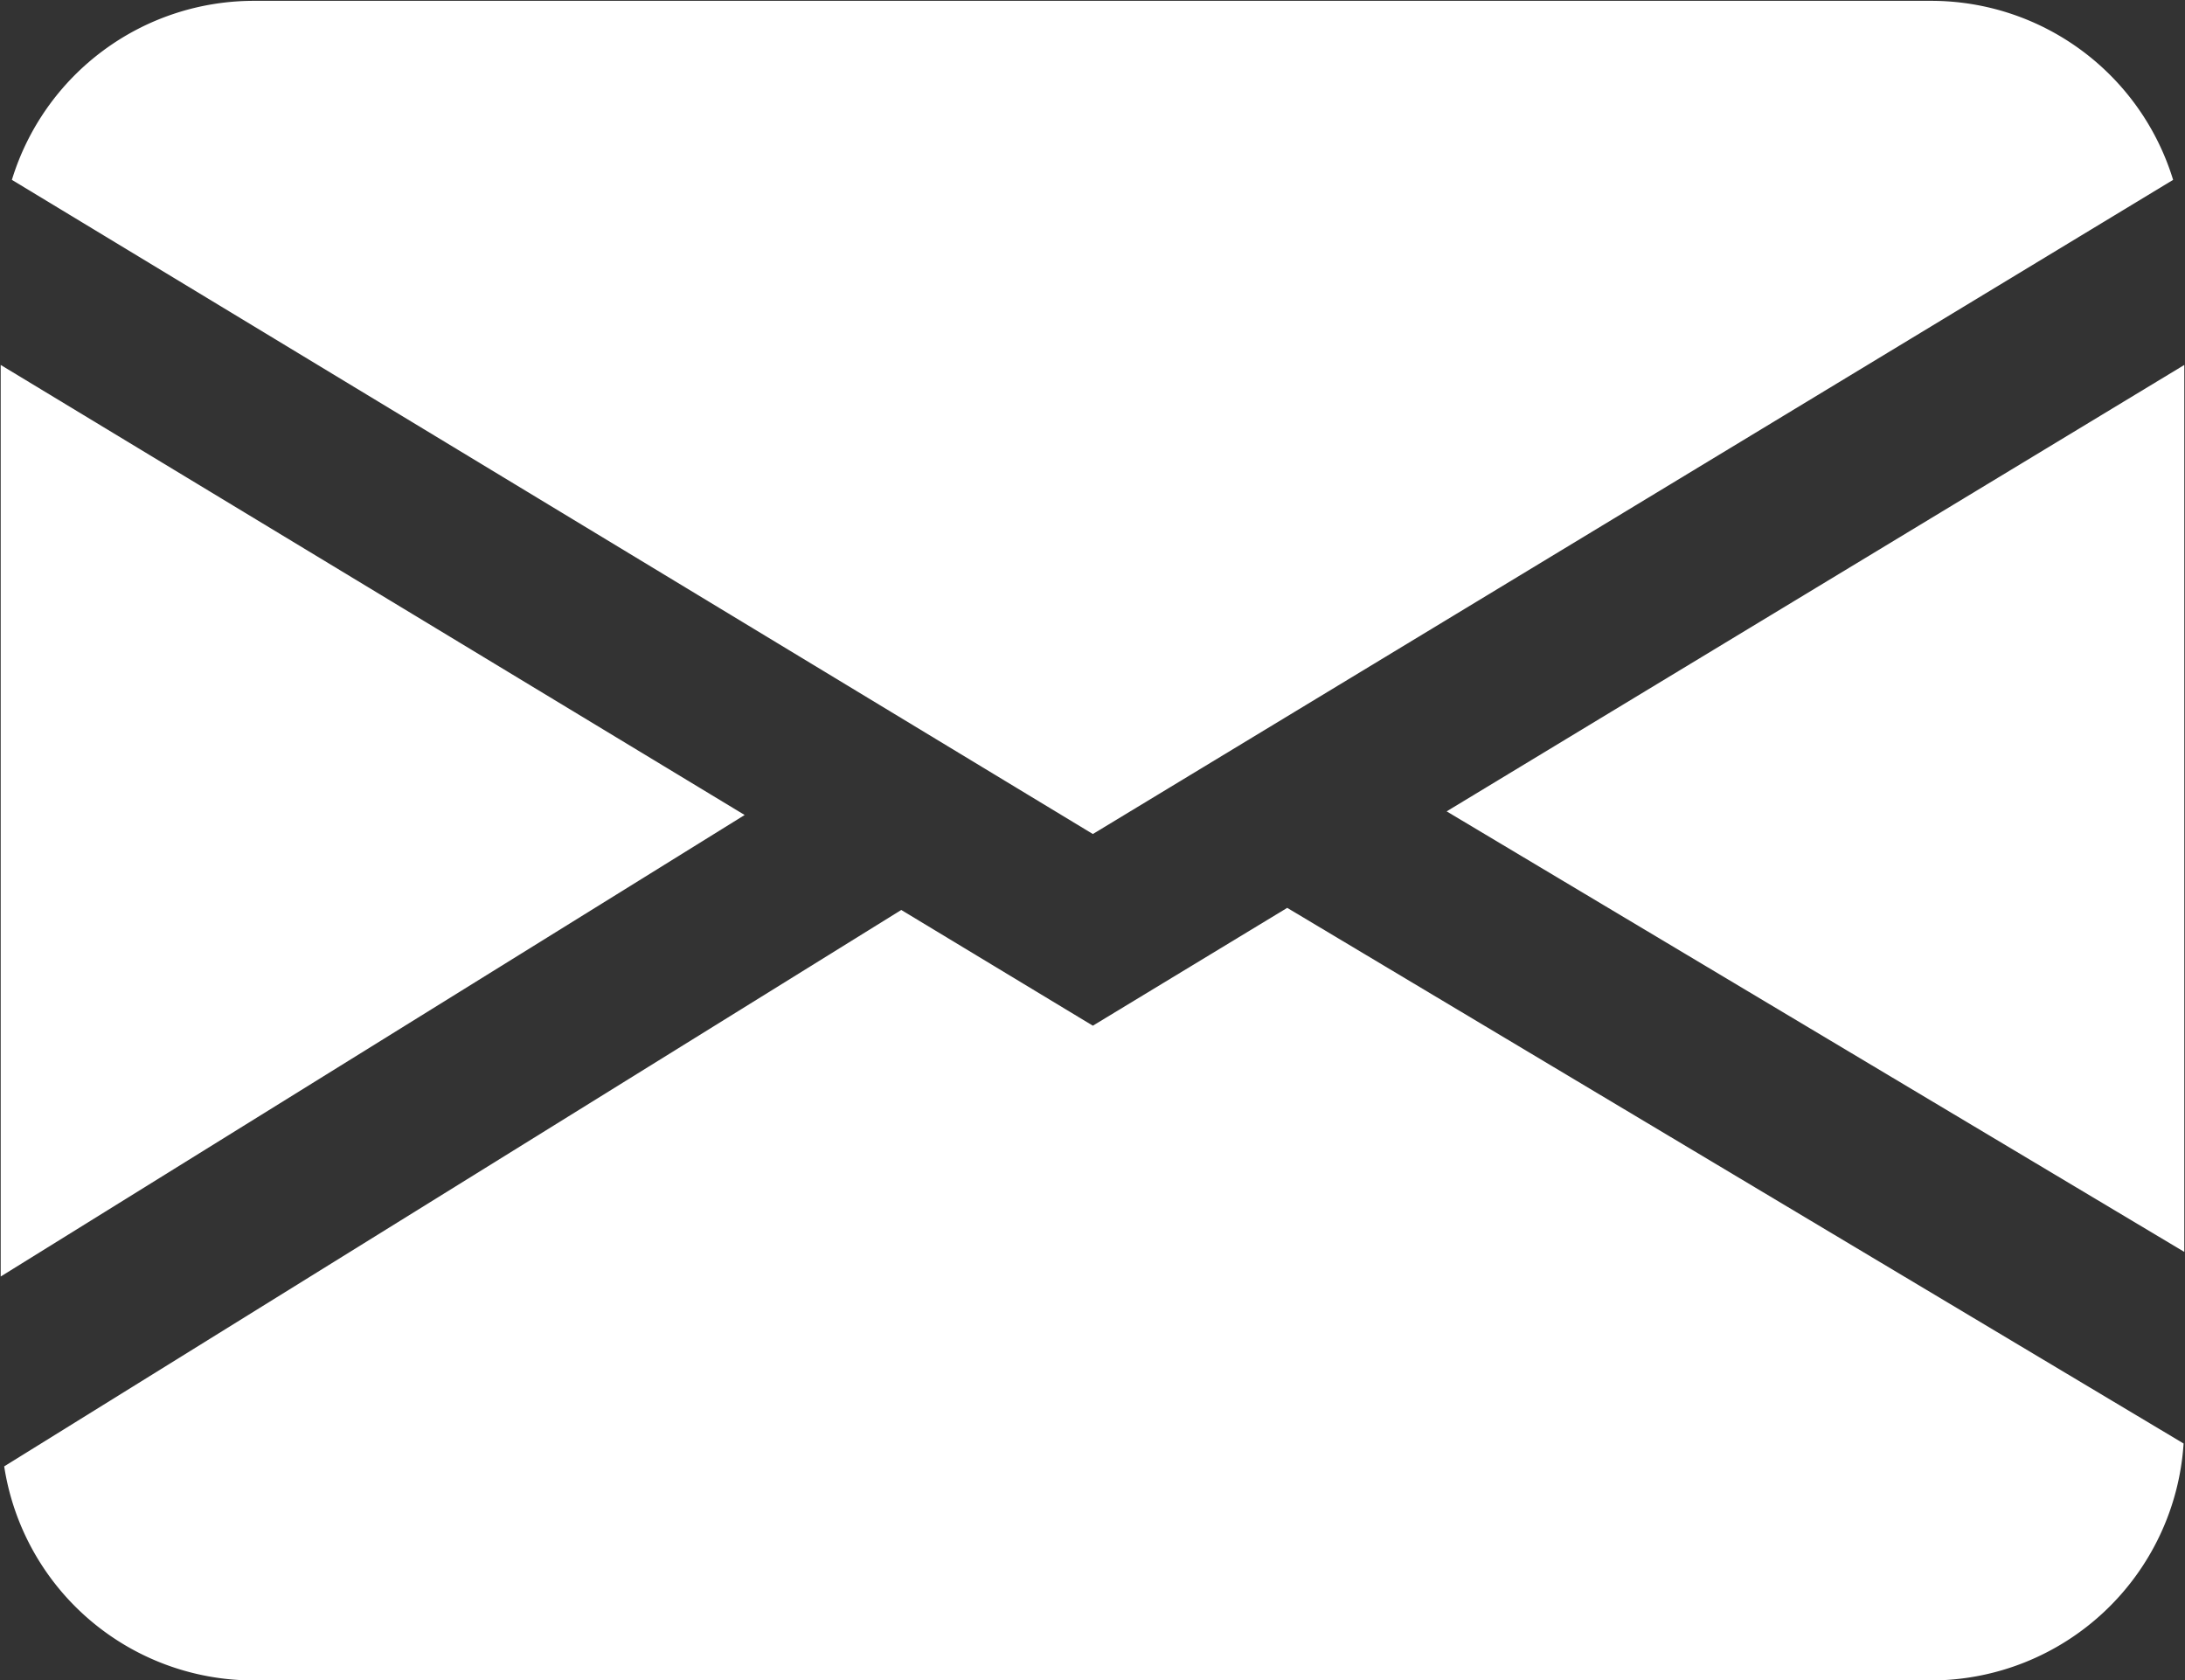
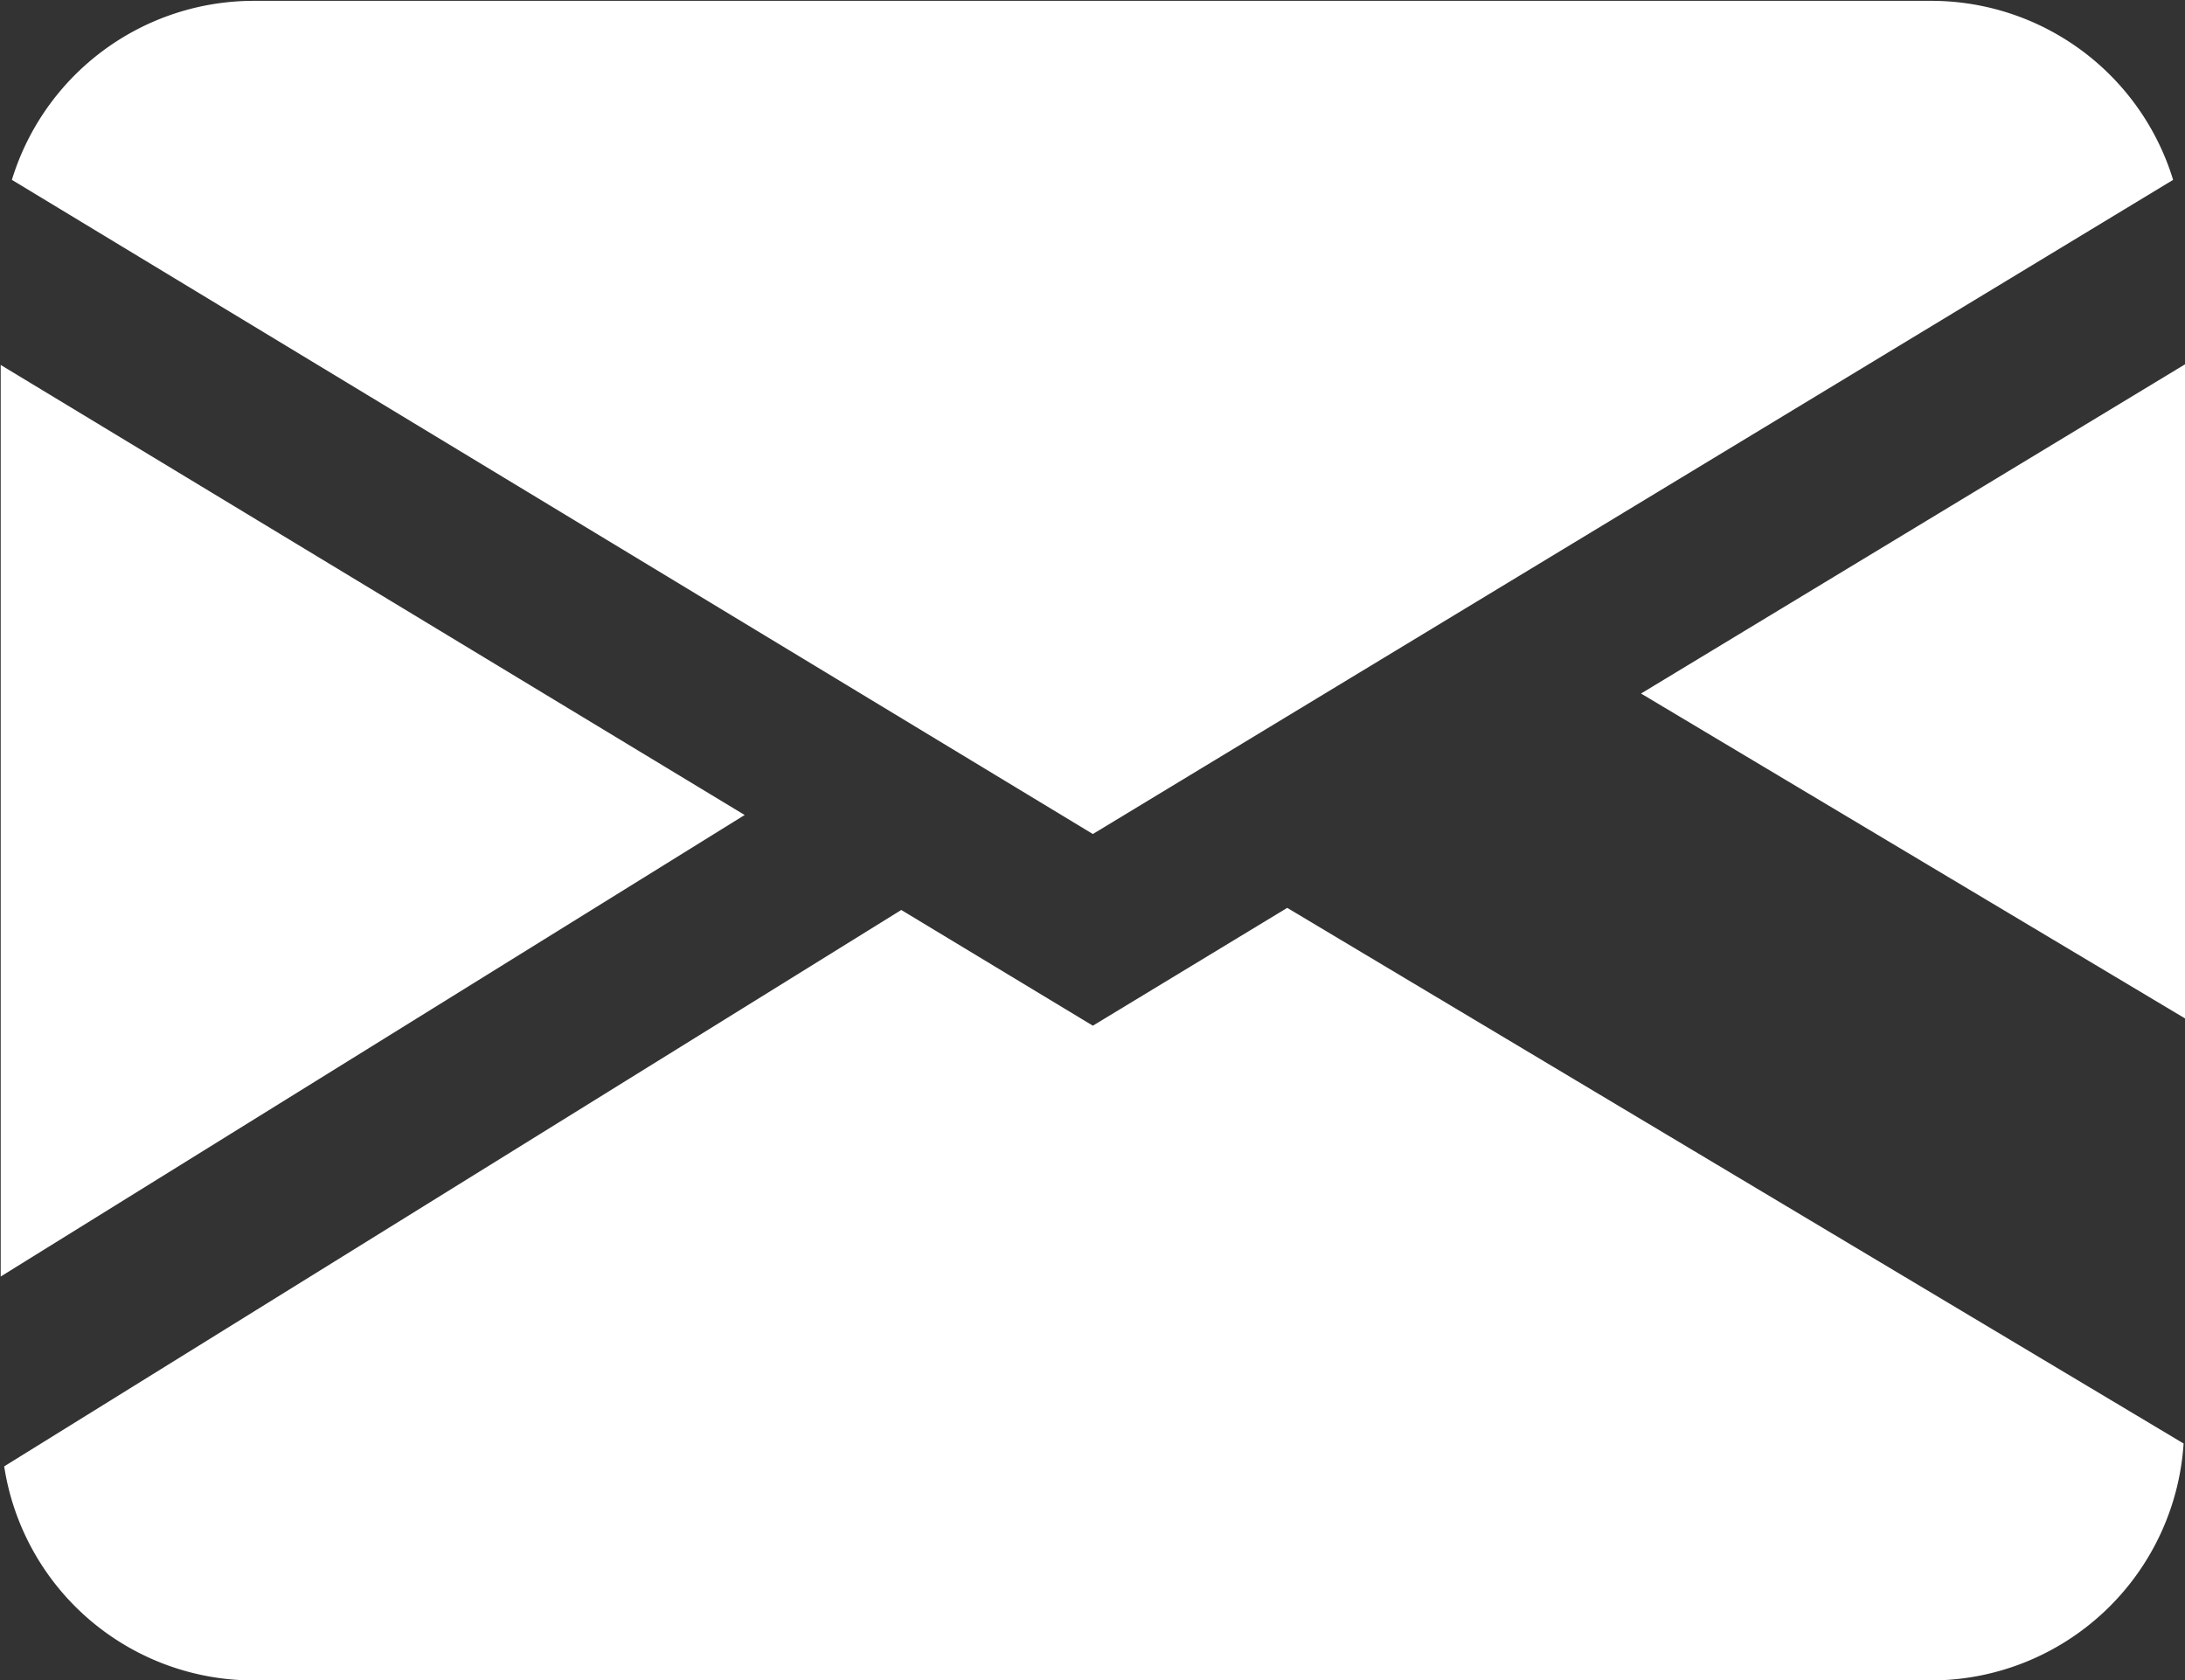
<svg xmlns="http://www.w3.org/2000/svg" width="31.25" height="24.031" viewBox="0 0 31.25 24.031">
  <rect x="0" y="0" width="31.25" height="24.031" fill="#333333" stroke="none" />
  <defs>
    <style>
      .cls-1 {
        fill: #fff;
        fill-rule: evenodd;
      }
    </style>
  </defs>
-   <path id="シェイプ_6" data-name="シェイプ 6" class="cls-1" d="M1205.1,48.45h-24.01a3.619,3.619,0,0,0-3.45,2.56l15.46,9.355,15.45-9.355A3.619,3.619,0,0,0,1205.1,48.45Zm-27.62,5.207V66.693l10.64-6.6Zm15.62,9.449-2.74-1.655-12.83,7.957a3.61,3.61,0,0,0,3.56,3.061h24.01a3.623,3.623,0,0,0,3.6-3.388l-12.82-7.66Zm15.61-9.449-10.55,6.384,10.55,6.3V53.658Z" transform="translate(-1177.47 -48.438)" />
+   <path id="シェイプ_6" data-name="シェイプ 6" class="cls-1" d="M1205.1,48.45h-24.01a3.619,3.619,0,0,0-3.45,2.56l15.46,9.355,15.45-9.355A3.619,3.619,0,0,0,1205.1,48.45Zm-27.62,5.207V66.693l10.64-6.6Zm15.62,9.449-2.74-1.655-12.83,7.957a3.61,3.61,0,0,0,3.56,3.061h24.01a3.623,3.623,0,0,0,3.6-3.388l-12.82-7.66m15.61-9.449-10.55,6.384,10.55,6.3V53.658Z" transform="translate(-1177.47 -48.438)" />
</svg>